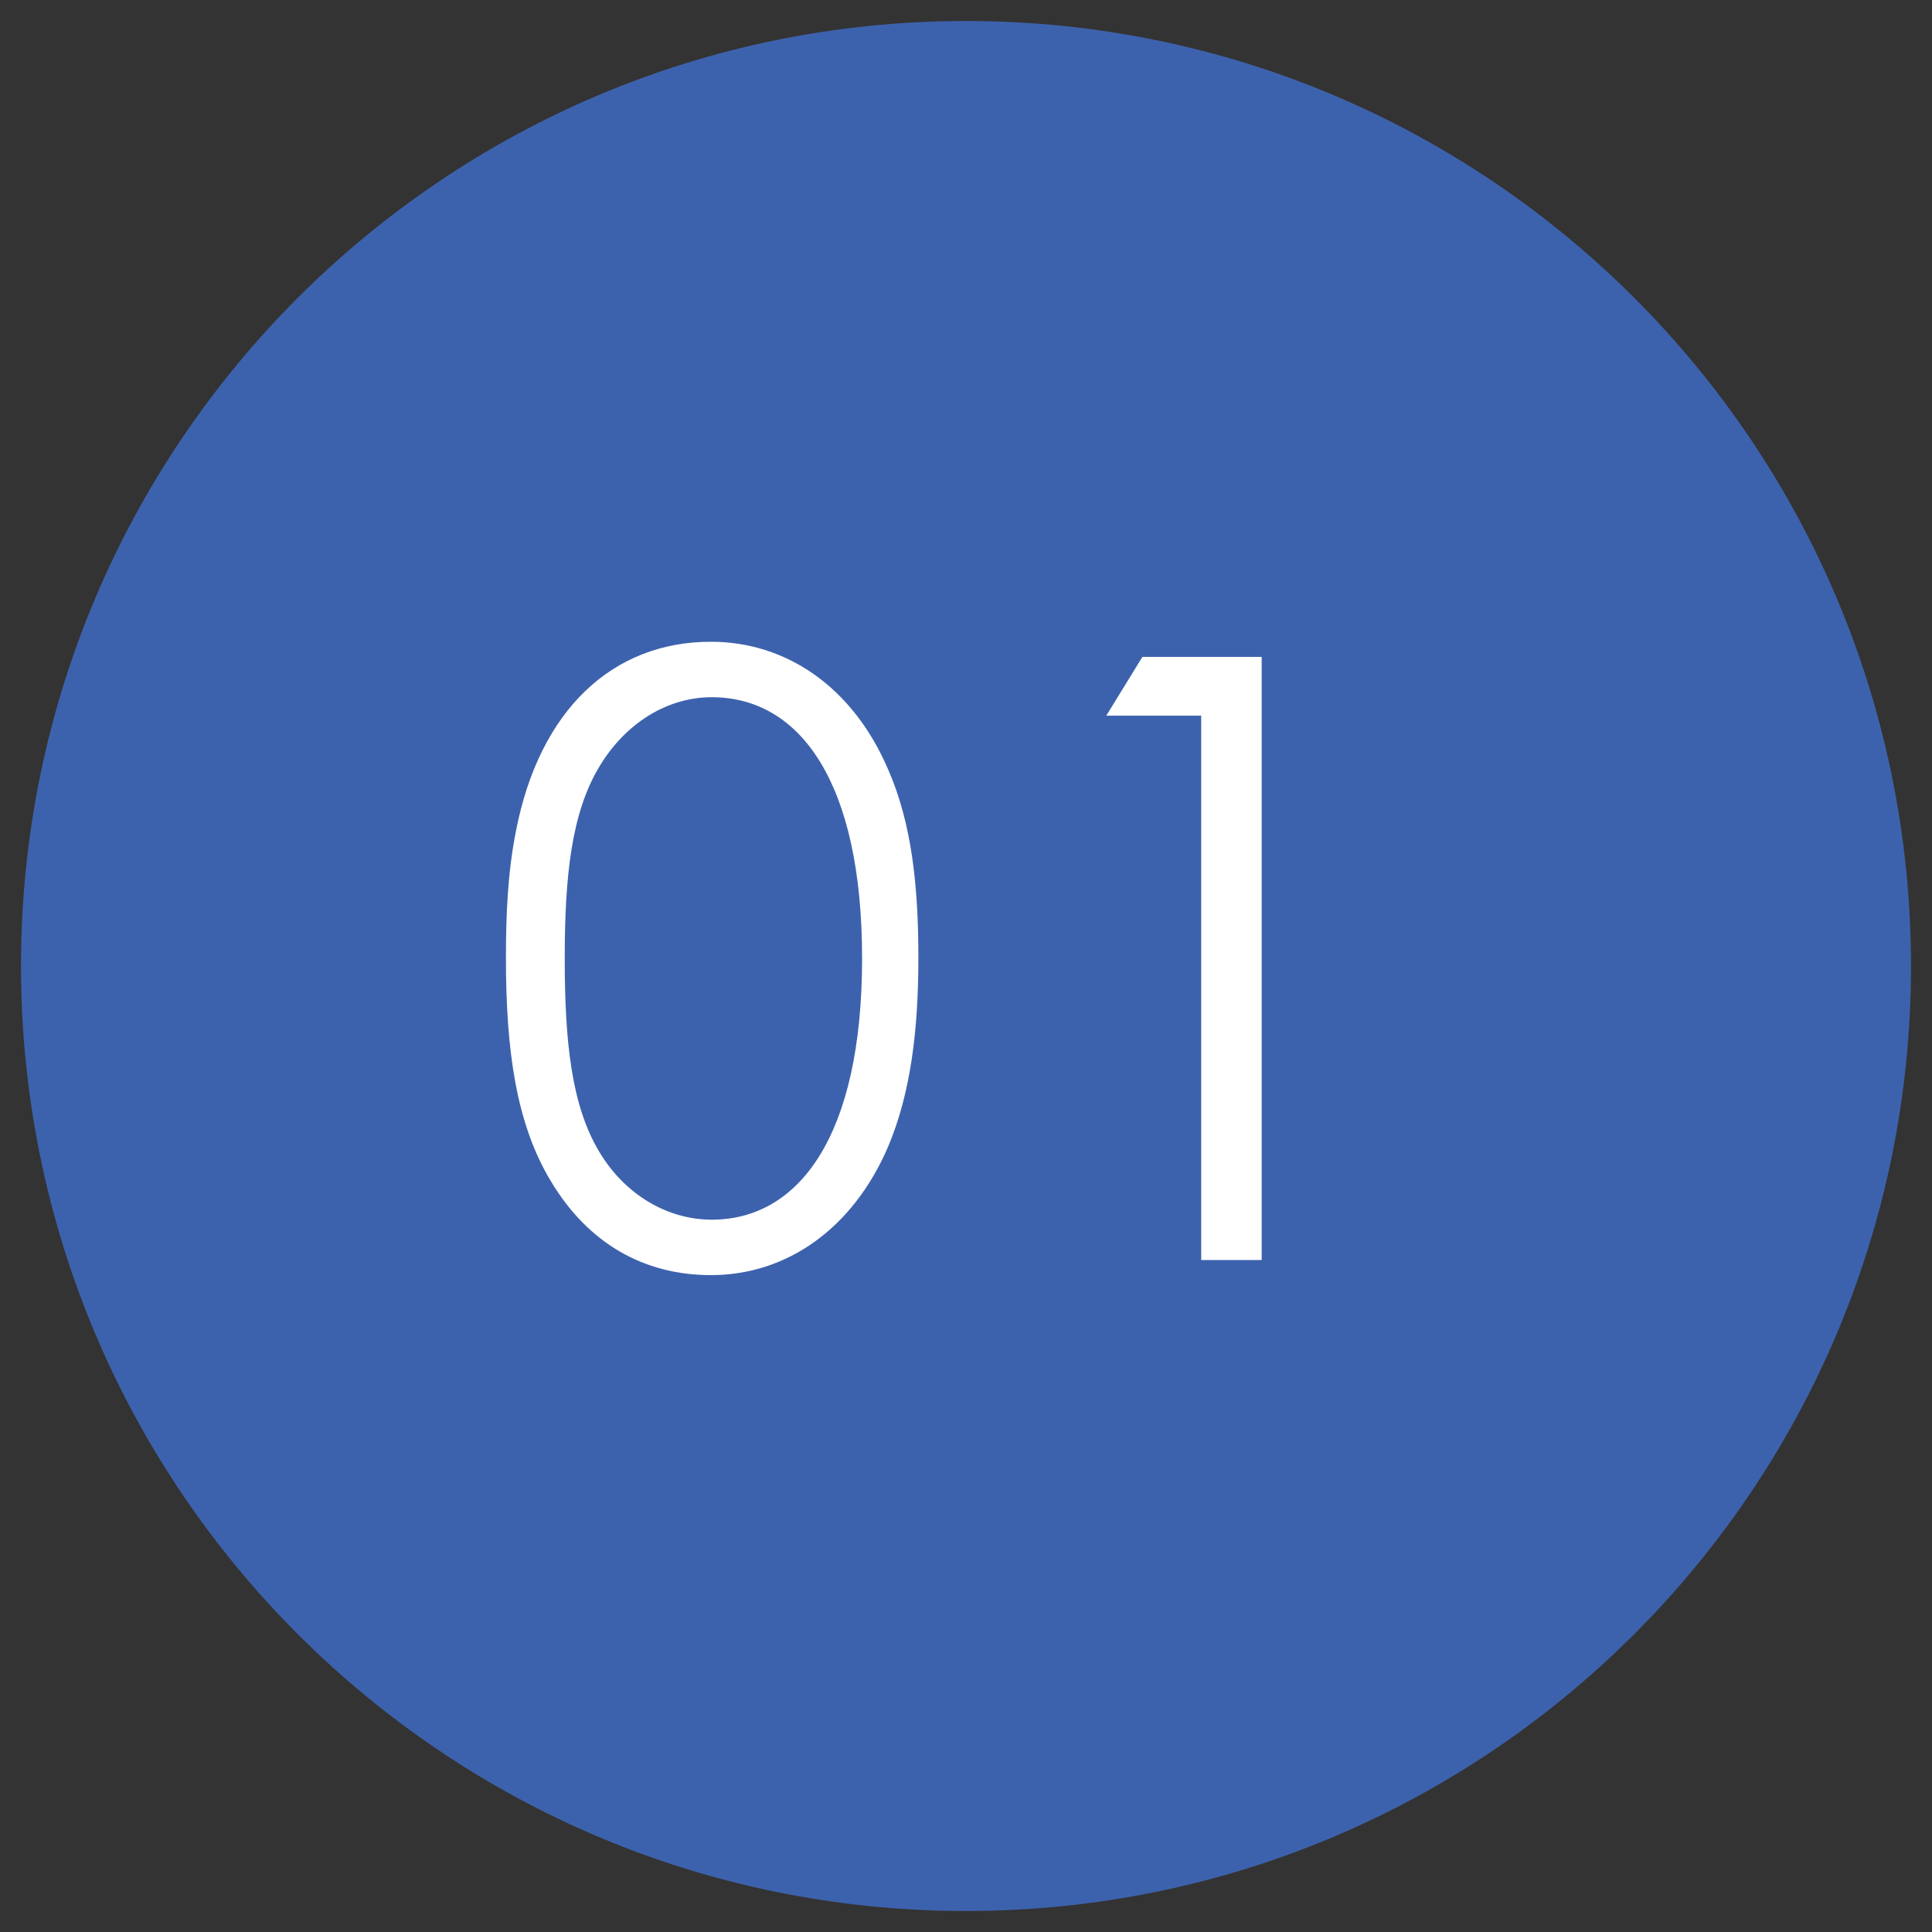
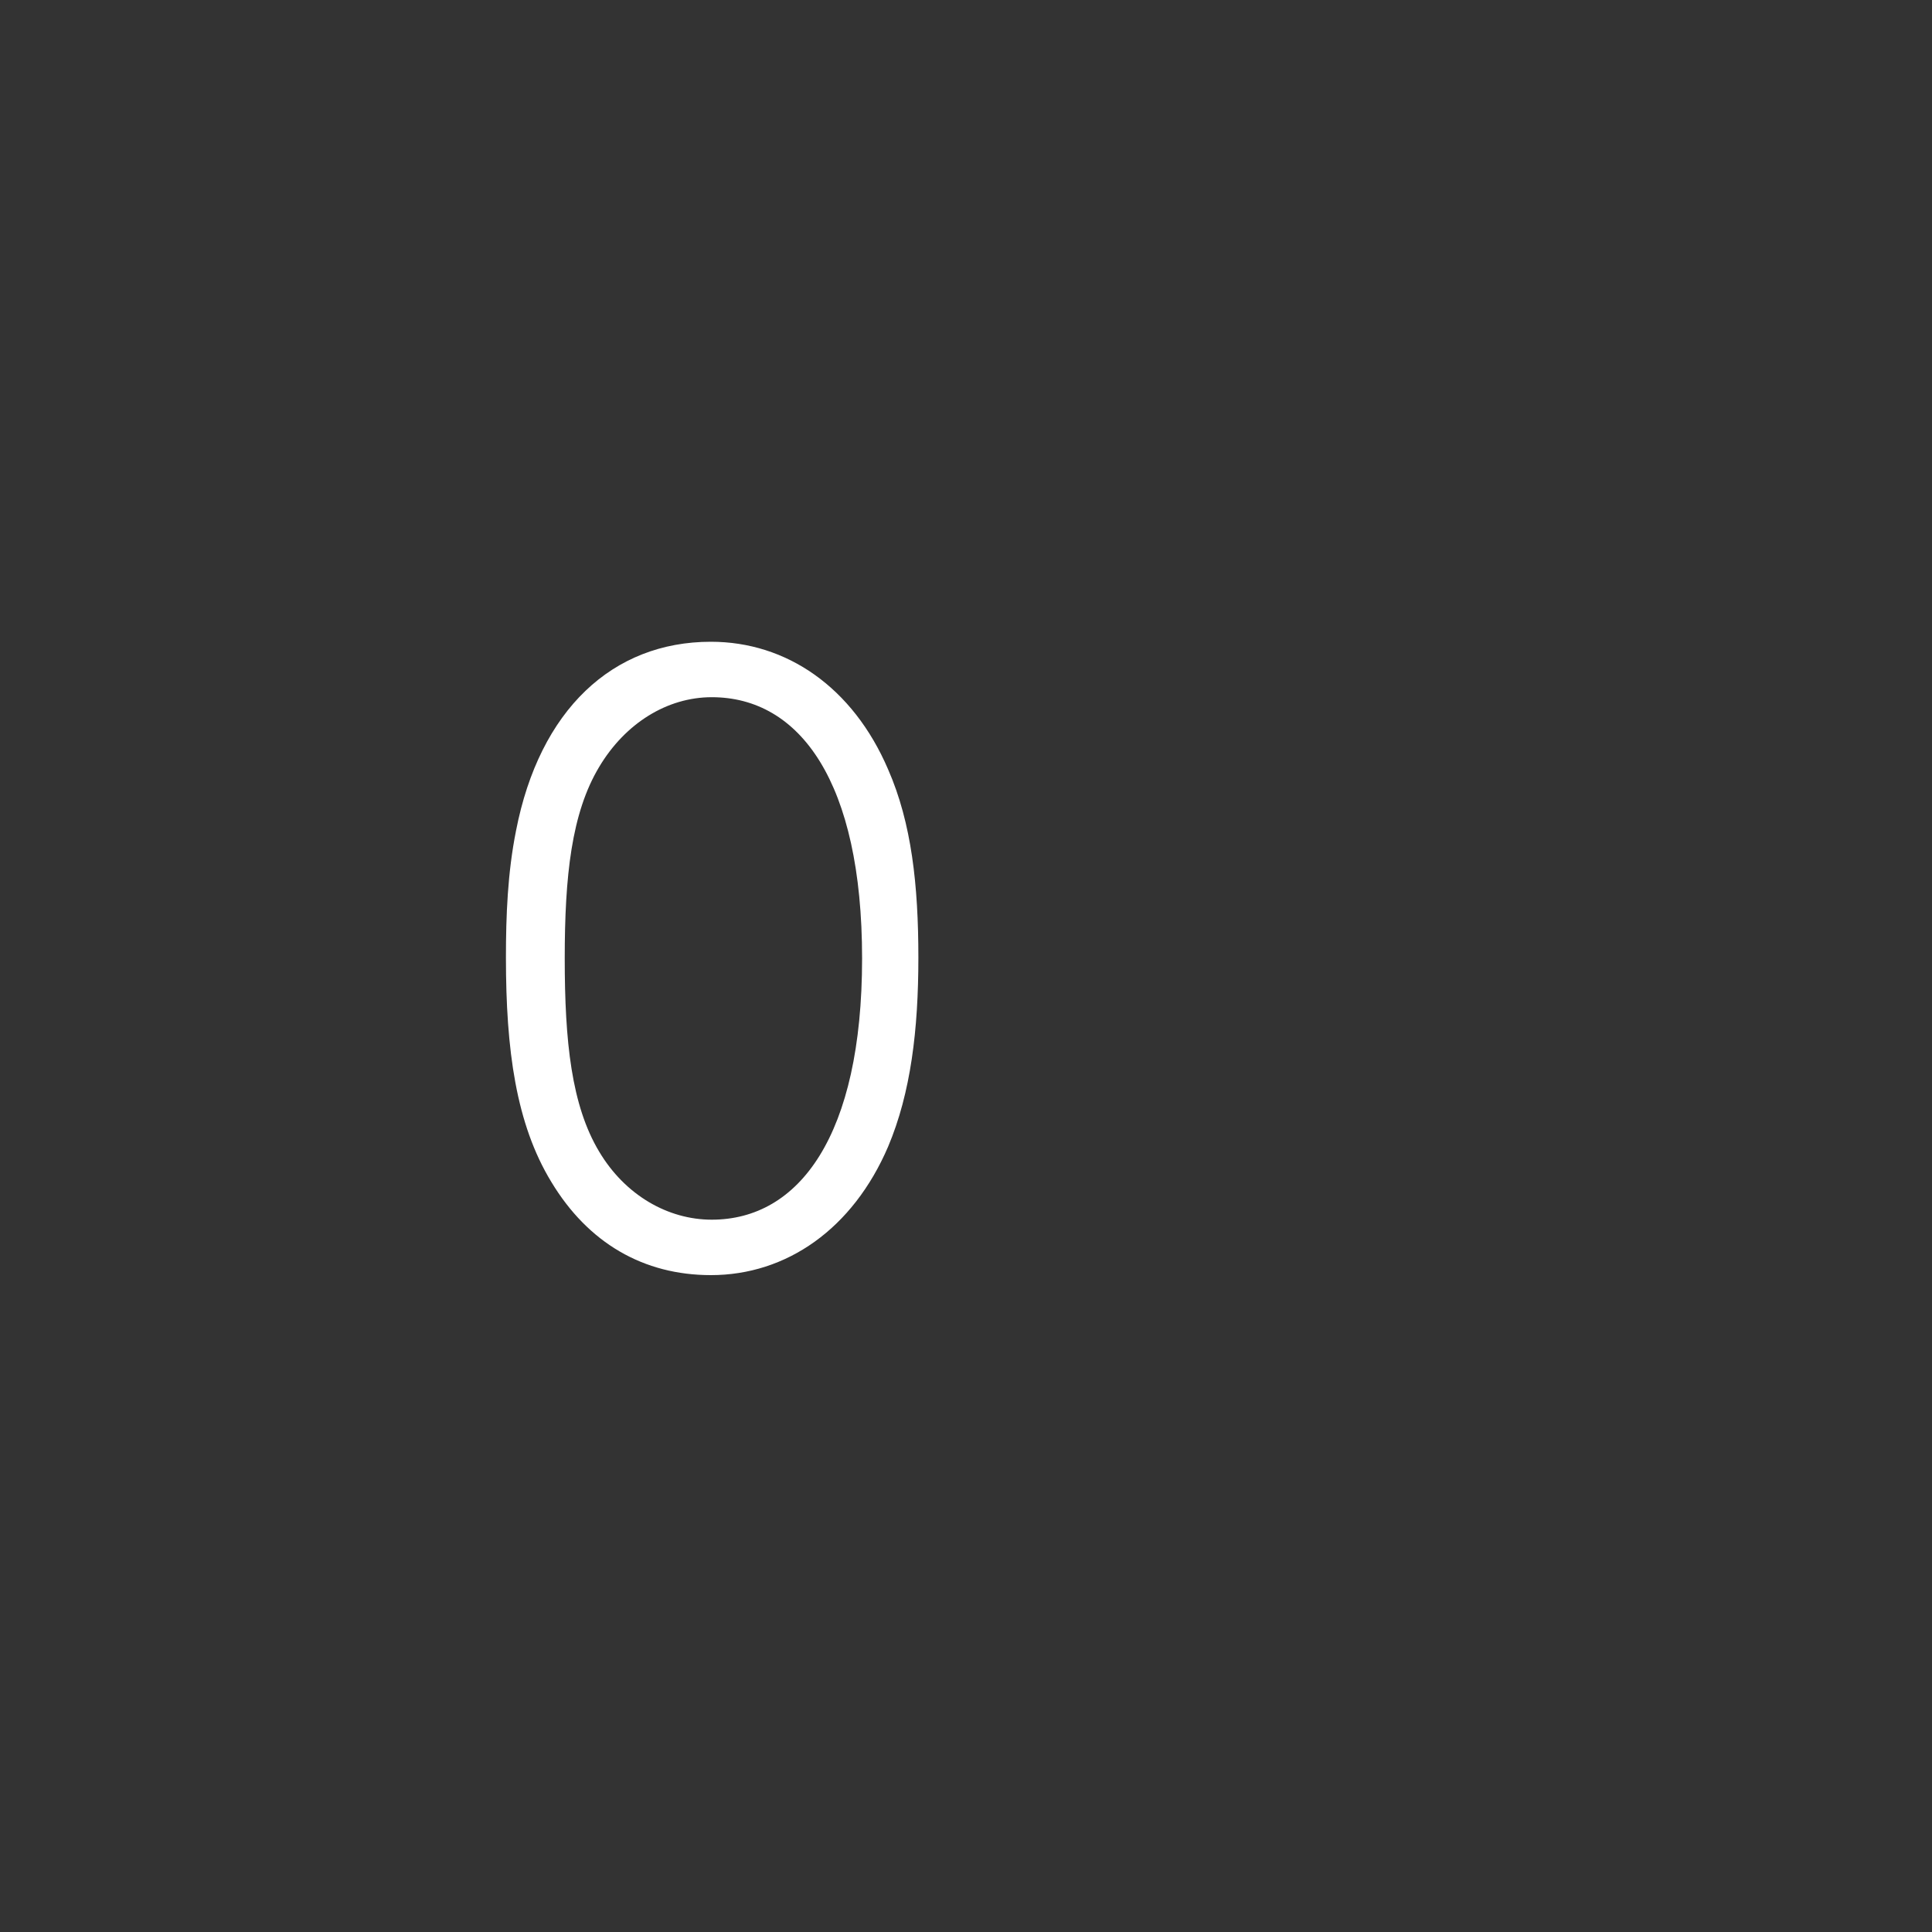
<svg xmlns="http://www.w3.org/2000/svg" width="46" height="46" viewBox="0 0 46 46" fill="none">
  <rect x="0" y="0" width="46" height="46" fill="#333333" stroke="none" />
-   <path d="M45.5 23C45.5 35.426 35.426 45.5 23 45.5C10.574 45.5 0.5 35.426 0.5 23C0.5 10.574 10.574 0.5 23 0.5C35.426 0.5 45.5 10.574 45.5 23Z" fill="#3D62AD" />
-   <path d="M28.6 17.04H26.34L27.2 15.64H30.04V30H28.6V17.04Z" fill="white" />
  <path d="M12.046 22.8C12.046 21.8 12.086 20.78 12.286 19.78C12.846 16.9 14.586 15.28 16.926 15.28C18.726 15.28 20.306 16.36 21.146 18.32C21.706 19.6 21.866 21.08 21.866 22.8C21.866 24.52 21.686 26.02 21.146 27.3C20.306 29.26 18.726 30.36 16.926 30.36C15.326 30.36 14.006 29.6 13.126 28.14C12.286 26.76 12.046 25 12.046 22.8ZM13.446 22.82C13.446 24.8 13.606 26.32 14.266 27.42C14.886 28.46 15.906 29.04 16.946 29.04C19.026 29.04 20.526 27.04 20.526 22.82C20.526 18.62 19.046 16.6 16.946 16.6C15.886 16.6 14.886 17.22 14.266 18.26C13.606 19.36 13.446 20.86 13.446 22.82Z" fill="white" />
</svg>